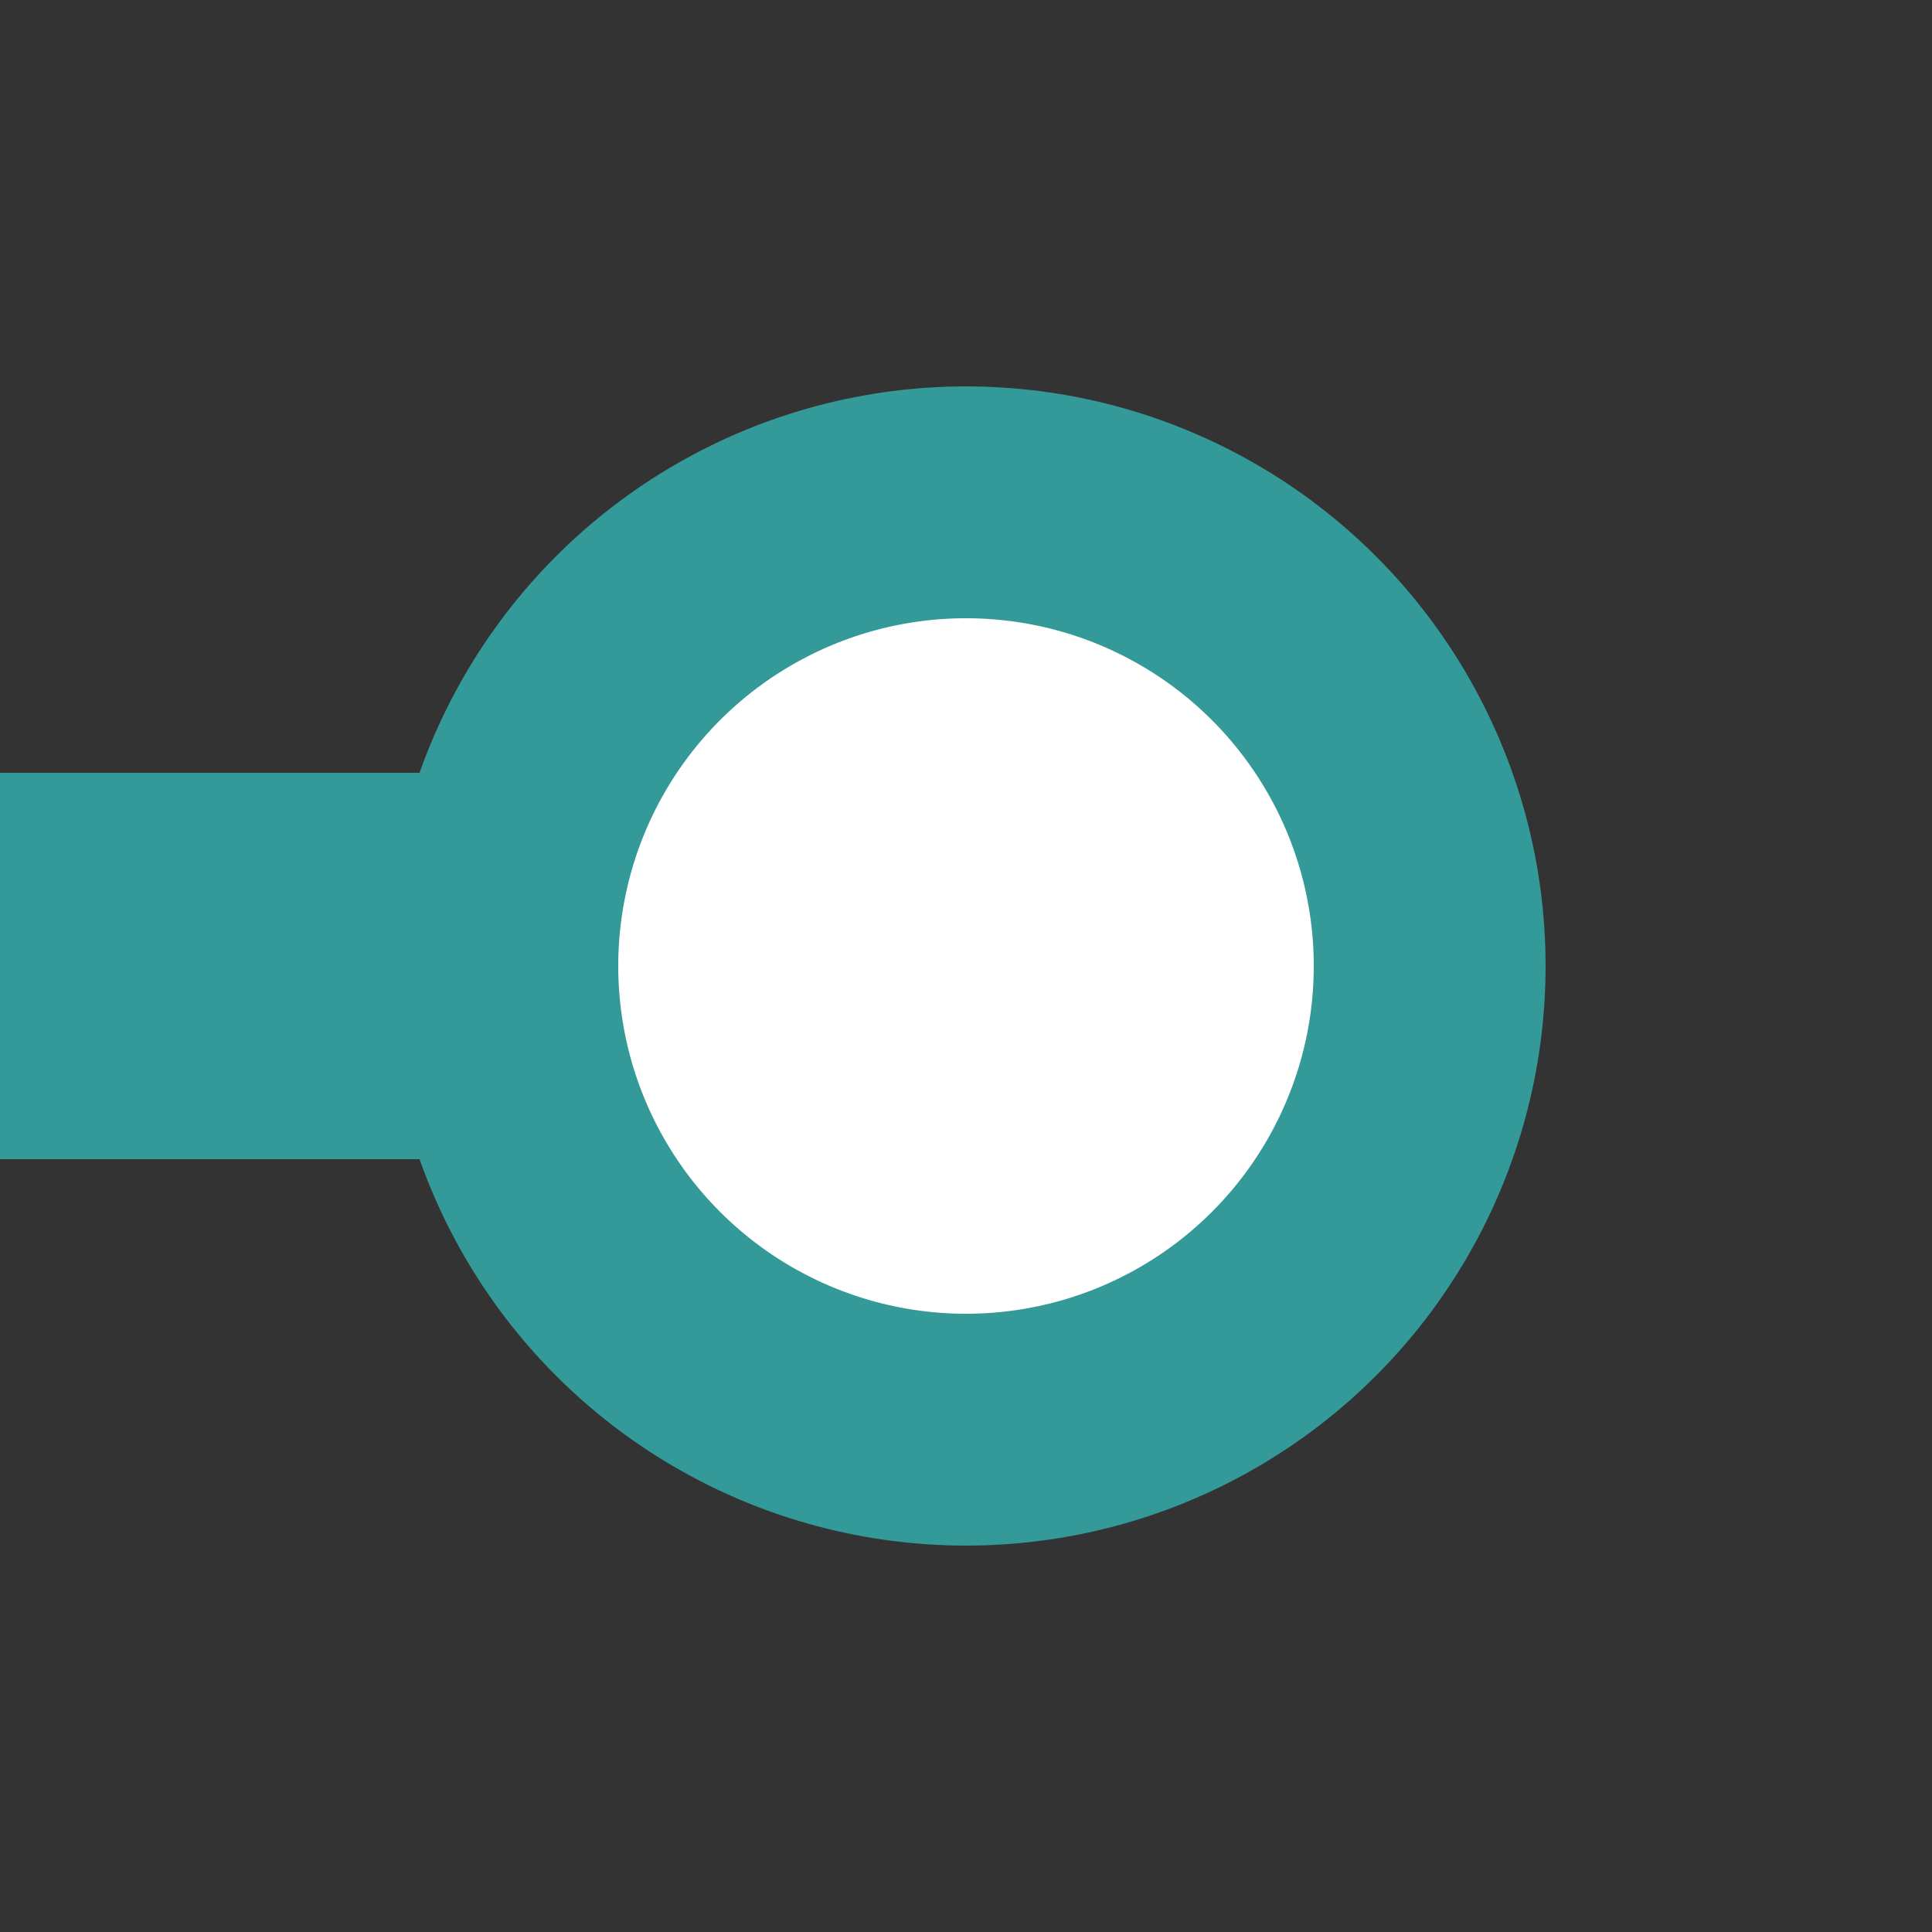
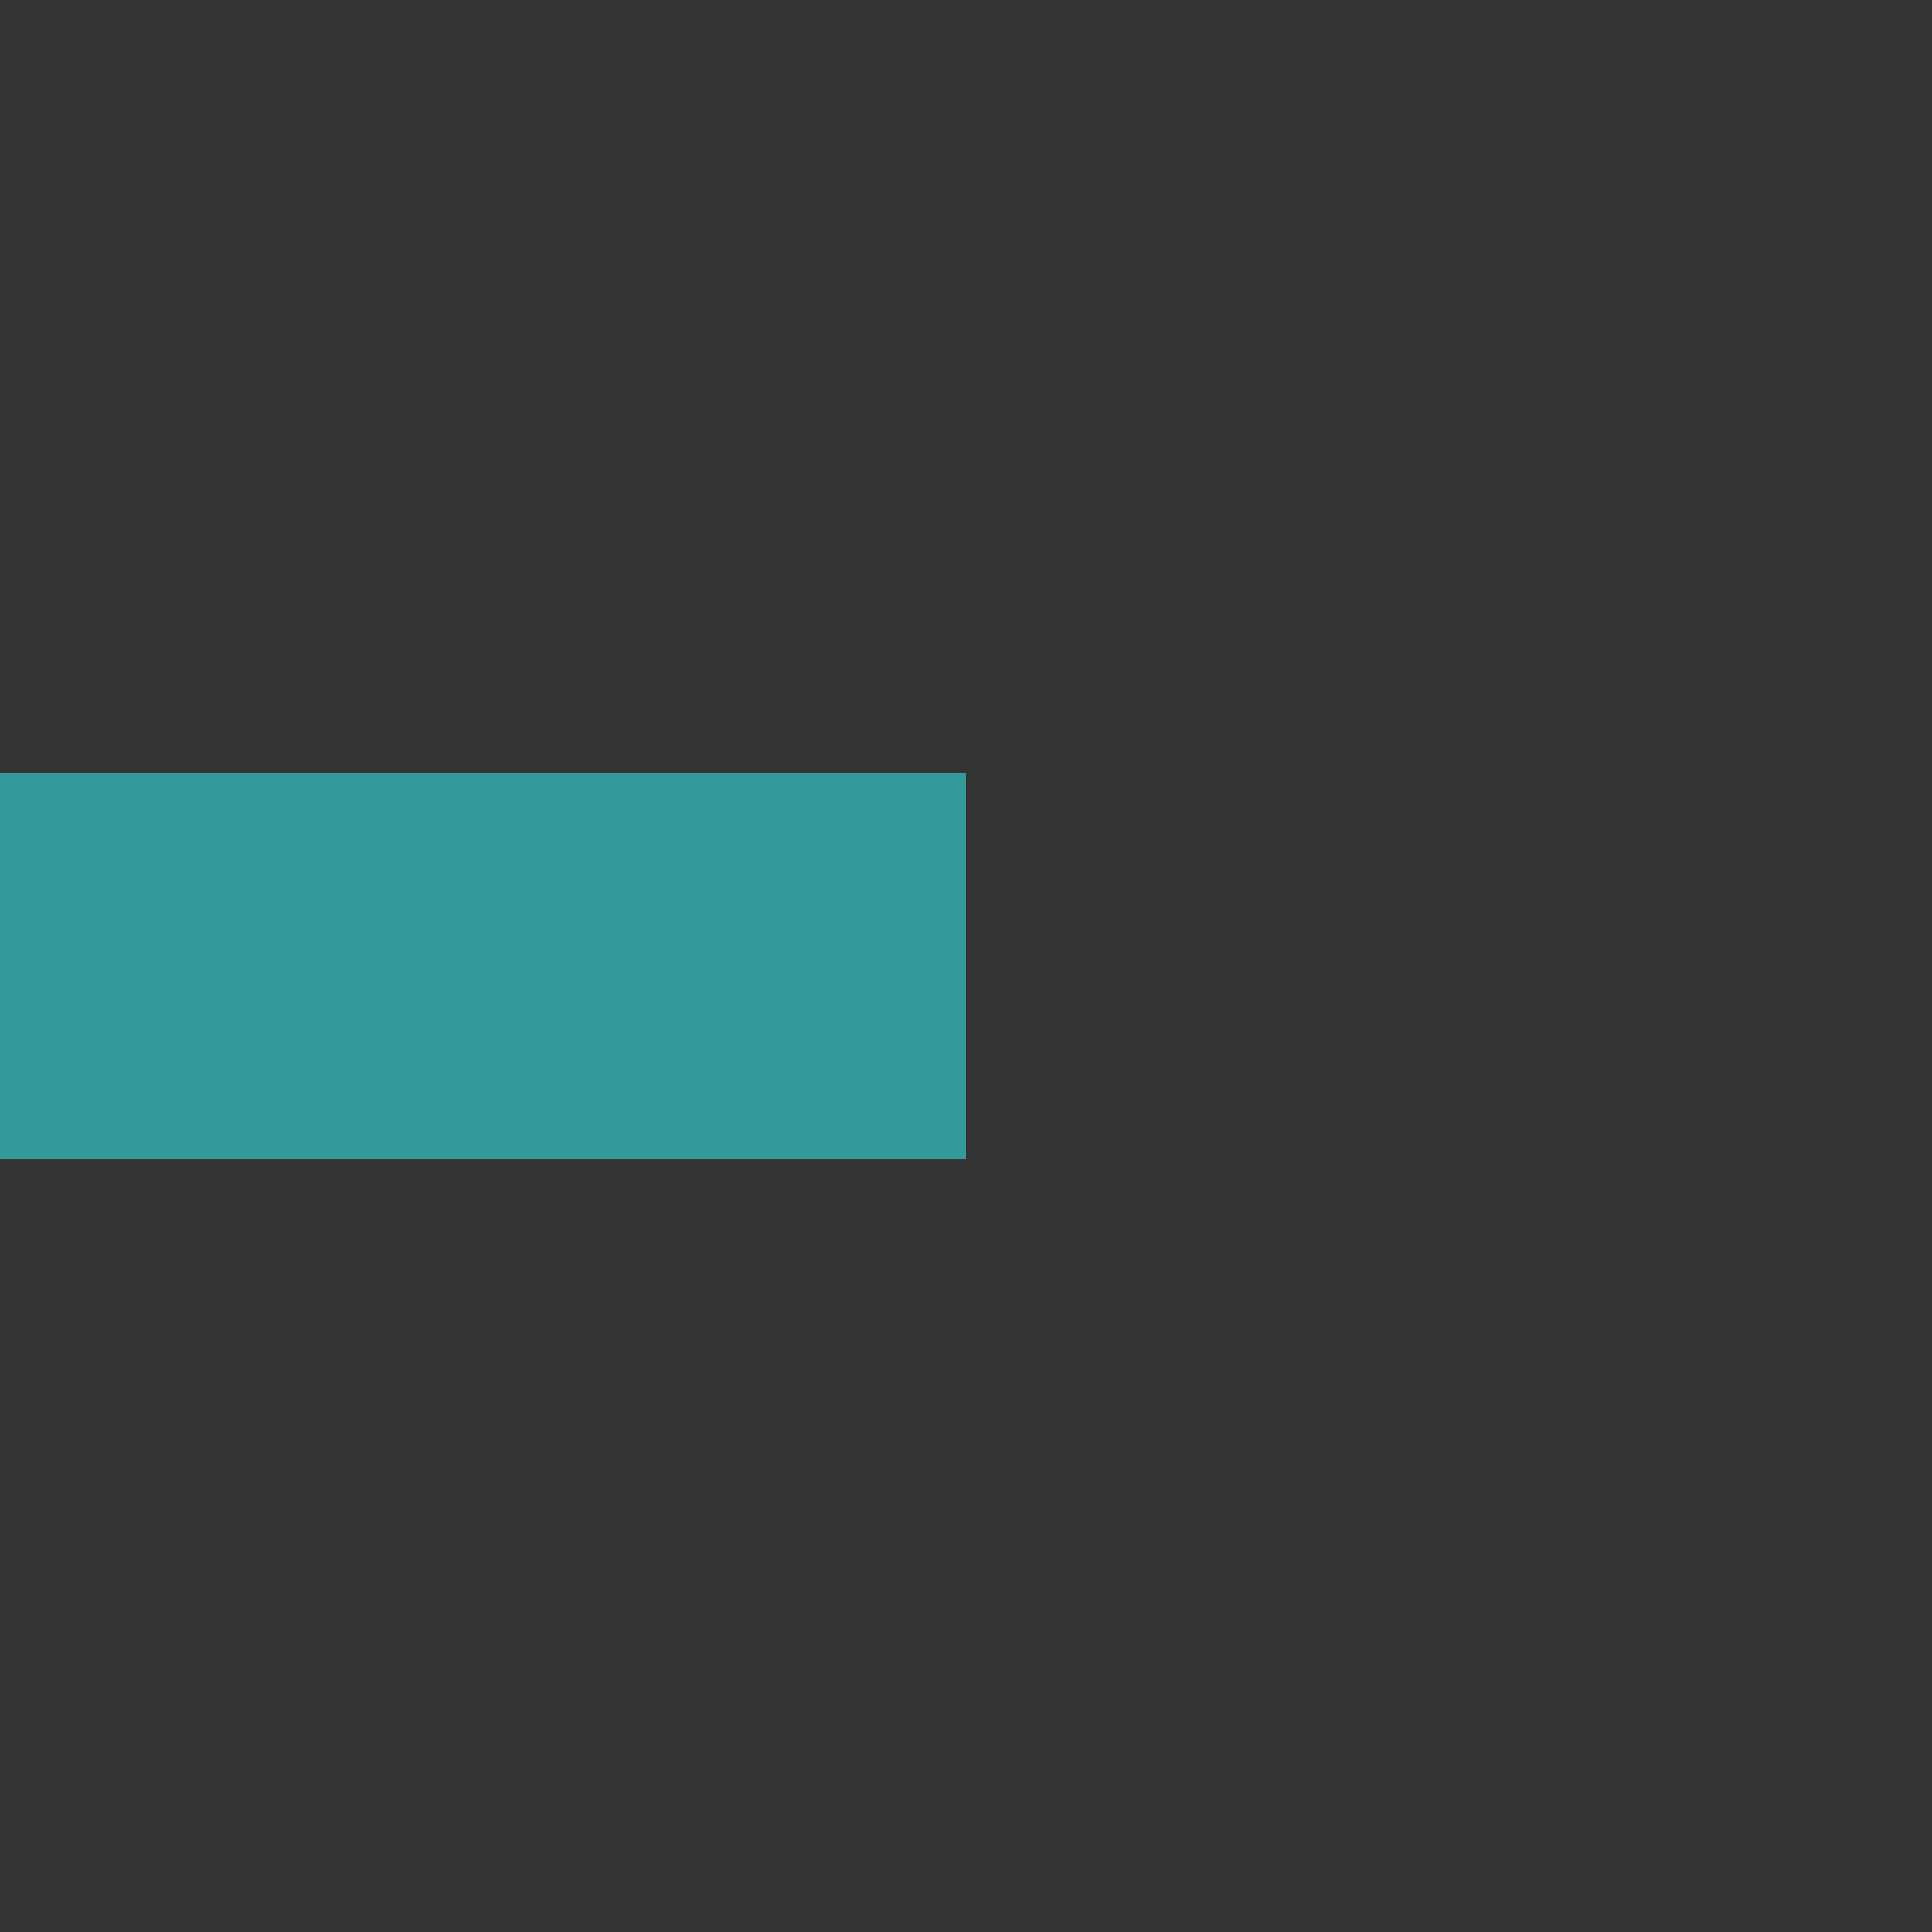
<svg xmlns="http://www.w3.org/2000/svg" width="500" height="500">
  <rect width="100%" height="100%" fill="#333333" stroke="none" />
  <title>KDSTeq teal</title>
  <g stroke="#339999">
    <path d="M 250,250 H 0" stroke-width="100" />
-     <circle fill="#FFF" cx="250" cy="250" r="120" stroke-width="60" />
  </g>
</svg>